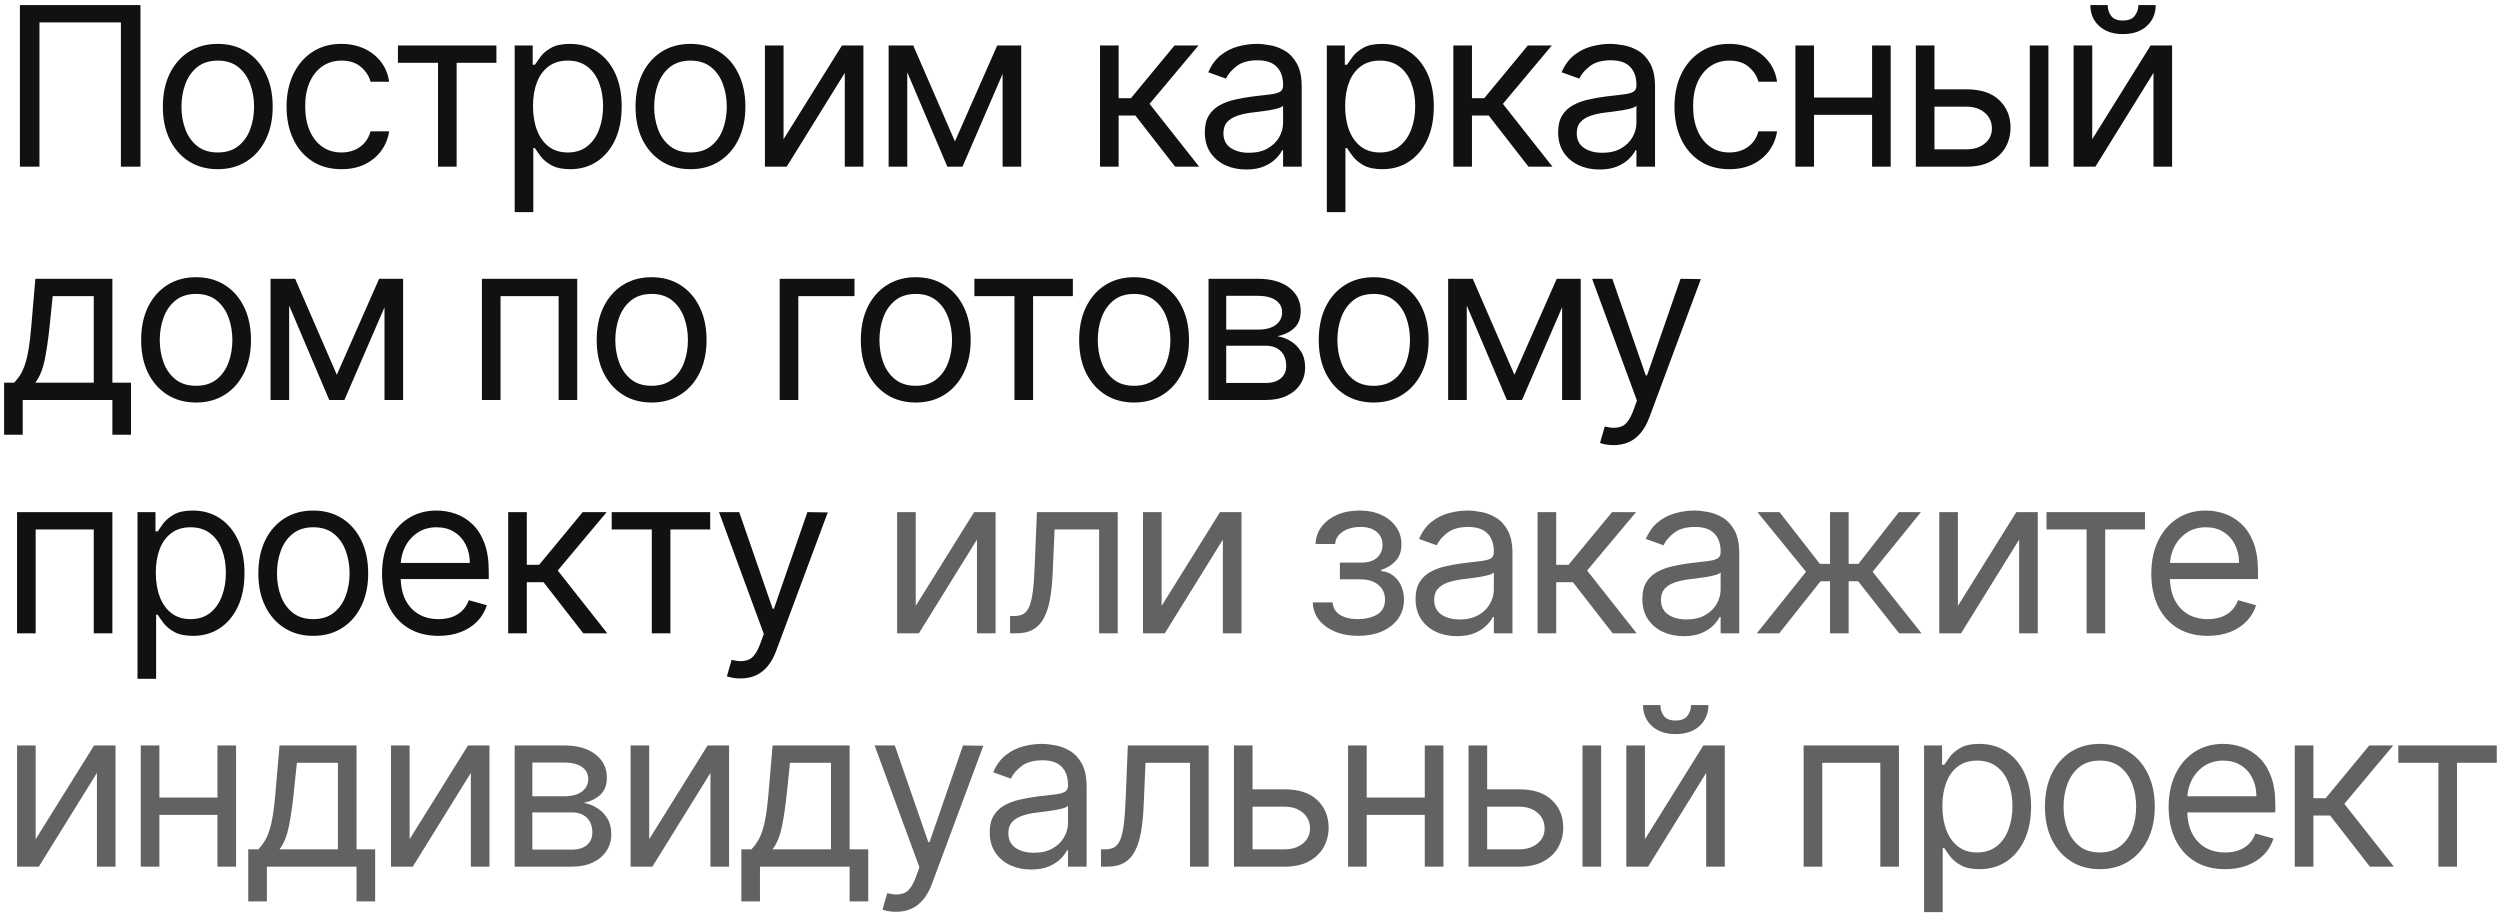
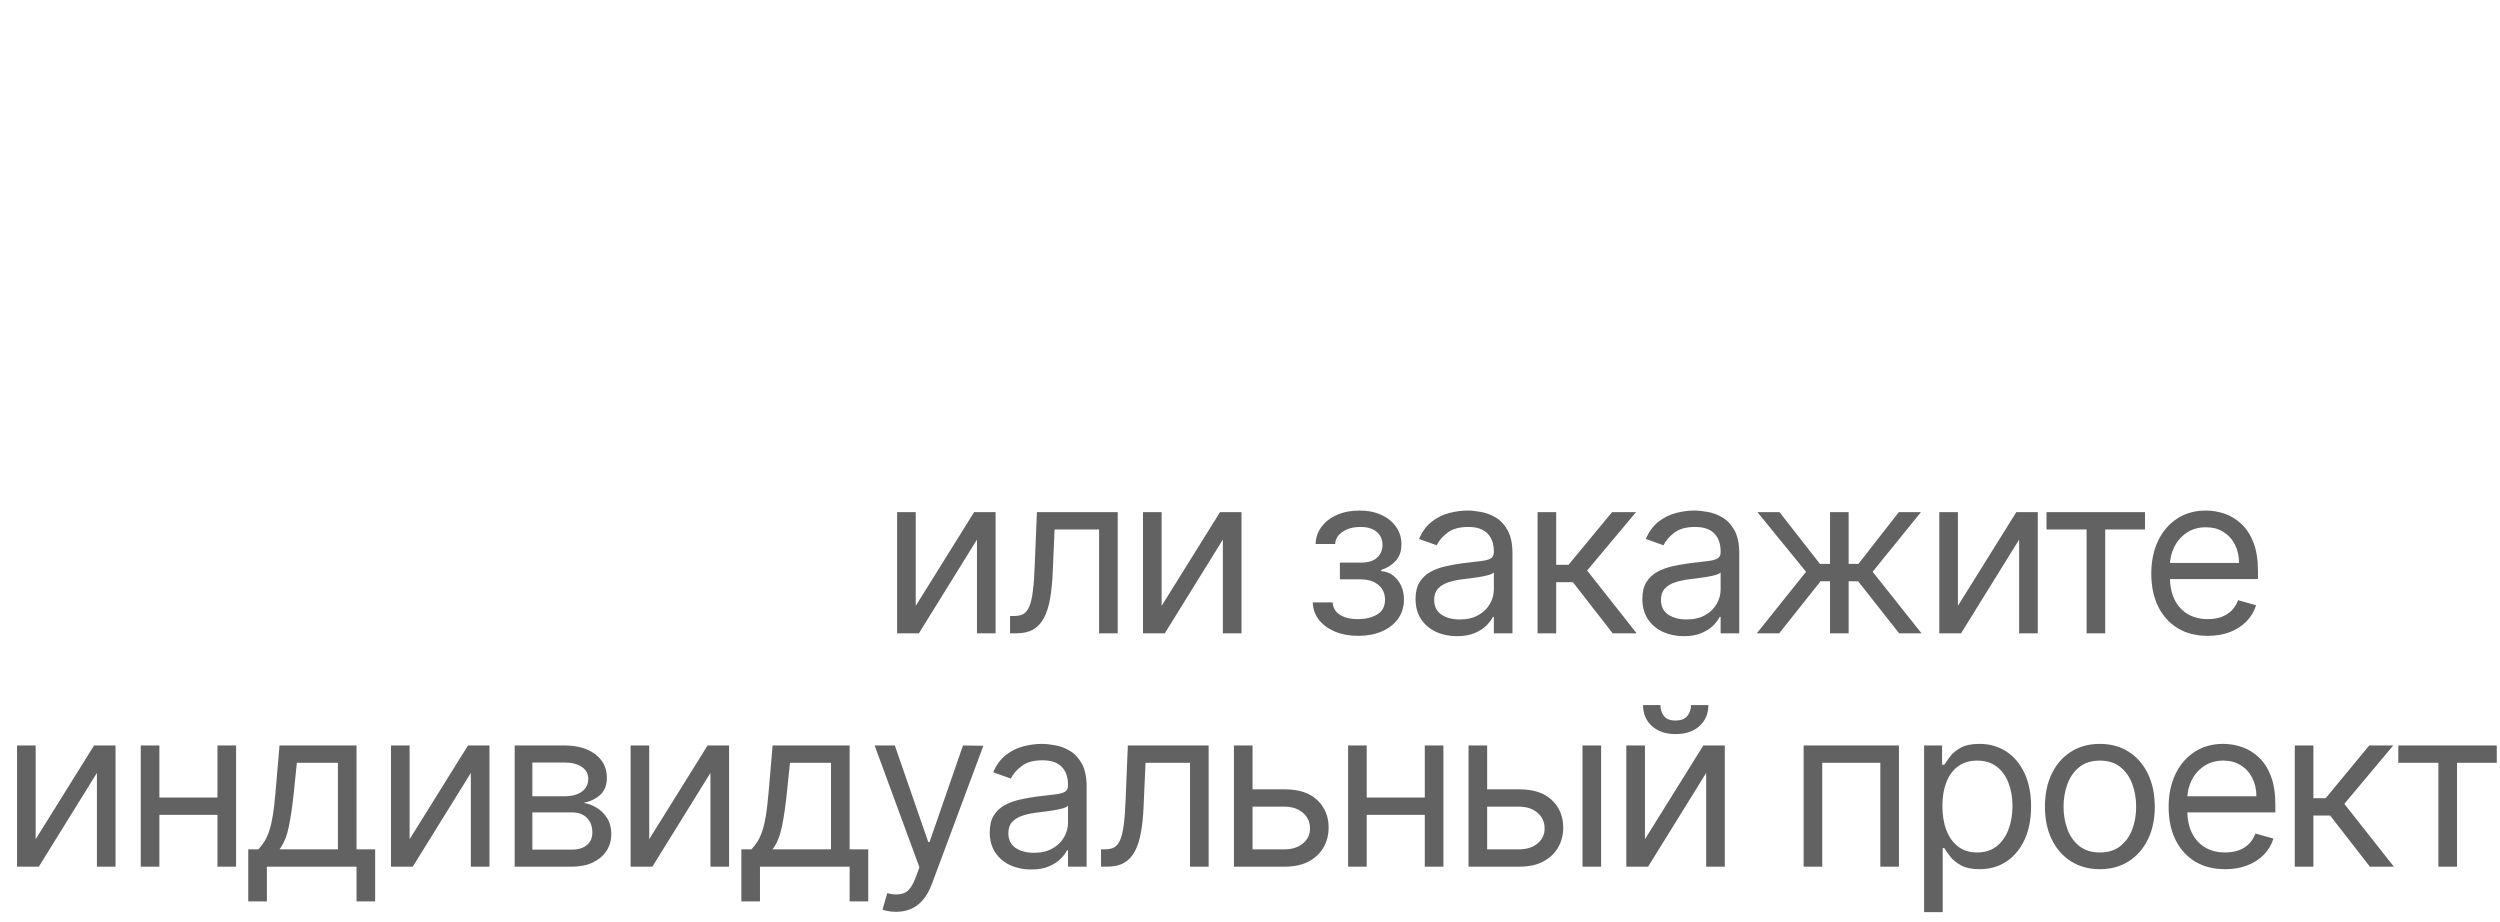
<svg xmlns="http://www.w3.org/2000/svg" width="225" height="83" viewBox="0 0 225 83" fill="none">
-   <path d="M12.642 0.455V15H10.881V2.017H3.551V15H1.79V0.455H12.642ZM19.599 15.227C18.615 15.227 17.75 14.993 17.007 14.524C16.268 14.055 15.691 13.4 15.274 12.557C14.862 11.714 14.656 10.729 14.656 9.602C14.656 8.466 14.862 7.474 15.274 6.626C15.691 5.779 16.268 5.121 17.007 4.652C17.75 4.183 18.615 3.949 19.599 3.949C20.584 3.949 21.446 4.183 22.185 4.652C22.928 5.121 23.506 5.779 23.918 6.626C24.334 7.474 24.543 8.466 24.543 9.602C24.543 10.729 24.334 11.714 23.918 12.557C23.506 13.4 22.928 14.055 22.185 14.524C21.446 14.993 20.584 15.227 19.599 15.227ZM19.599 13.722C20.348 13.722 20.963 13.53 21.446 13.146C21.929 12.763 22.287 12.258 22.518 11.633C22.75 11.008 22.866 10.331 22.866 9.602C22.866 8.873 22.75 8.194 22.518 7.564C22.287 6.934 21.929 6.425 21.446 6.037C20.963 5.649 20.348 5.455 19.599 5.455C18.851 5.455 18.236 5.649 17.753 6.037C17.27 6.425 16.913 6.934 16.68 7.564C16.448 8.194 16.332 8.873 16.332 9.602C16.332 10.331 16.448 11.008 16.68 11.633C16.913 12.258 17.27 12.763 17.753 13.146C18.236 13.53 18.851 13.722 19.599 13.722ZM30.733 15.227C29.71 15.227 28.83 14.986 28.091 14.503C27.352 14.02 26.784 13.355 26.387 12.507C25.989 11.66 25.79 10.691 25.79 9.602C25.79 8.494 25.994 7.517 26.401 6.669C26.813 5.817 27.386 5.152 28.119 4.673C28.858 4.19 29.72 3.949 30.705 3.949C31.472 3.949 32.163 4.091 32.779 4.375C33.394 4.659 33.898 5.057 34.291 5.568C34.684 6.08 34.928 6.676 35.023 7.358H33.347C33.219 6.861 32.935 6.42 32.495 6.037C32.059 5.649 31.472 5.455 30.733 5.455C30.08 5.455 29.507 5.625 29.014 5.966C28.527 6.302 28.145 6.778 27.871 7.393C27.601 8.004 27.466 8.722 27.466 9.545C27.466 10.388 27.599 11.122 27.864 11.747C28.134 12.372 28.512 12.857 29 13.203C29.493 13.549 30.07 13.722 30.733 13.722C31.169 13.722 31.564 13.646 31.919 13.494C32.274 13.343 32.575 13.125 32.821 12.841C33.067 12.557 33.243 12.216 33.347 11.818H35.023C34.928 12.462 34.694 13.042 34.32 13.558C33.95 14.07 33.46 14.477 32.85 14.78C32.243 15.078 31.538 15.227 30.733 15.227ZM35.814 5.653V4.091H44.677V5.653H41.098V15H39.422V5.653H35.814ZM46.322 19.091V4.091H47.942V5.824H48.141C48.264 5.634 48.434 5.393 48.652 5.099C48.874 4.801 49.192 4.536 49.604 4.304C50.02 4.067 50.584 3.949 51.294 3.949C52.212 3.949 53.022 4.178 53.723 4.638C54.424 5.097 54.971 5.748 55.364 6.591C55.757 7.434 55.953 8.428 55.953 9.574C55.953 10.729 55.757 11.731 55.364 12.578C54.971 13.421 54.426 14.074 53.73 14.538C53.034 14.998 52.231 15.227 51.322 15.227C50.622 15.227 50.06 15.111 49.639 14.879C49.218 14.643 48.893 14.375 48.666 14.077C48.439 13.774 48.264 13.523 48.141 13.324H47.998V19.091H46.322ZM47.97 9.545C47.97 10.369 48.091 11.096 48.332 11.726C48.574 12.351 48.926 12.841 49.391 13.196C49.855 13.546 50.423 13.722 51.095 13.722C51.796 13.722 52.381 13.537 52.849 13.168C53.323 12.794 53.678 12.292 53.915 11.662C54.156 11.027 54.277 10.322 54.277 9.545C54.277 8.778 54.158 8.087 53.922 7.472C53.69 6.851 53.337 6.361 52.864 6.001C52.395 5.637 51.805 5.455 51.095 5.455C50.413 5.455 49.84 5.627 49.376 5.973C48.912 6.314 48.562 6.792 48.325 7.408C48.089 8.018 47.97 8.731 47.97 9.545ZM62.142 15.227C61.157 15.227 60.293 14.993 59.549 14.524C58.811 14.055 58.233 13.4 57.816 12.557C57.404 11.714 57.199 10.729 57.199 9.602C57.199 8.466 57.404 7.474 57.816 6.626C58.233 5.779 58.811 5.121 59.549 4.652C60.293 4.183 61.157 3.949 62.142 3.949C63.127 3.949 63.988 4.183 64.727 4.652C65.47 5.121 66.048 5.779 66.46 6.626C66.876 7.474 67.085 8.466 67.085 9.602C67.085 10.729 66.876 11.714 66.46 12.557C66.048 13.4 65.47 14.055 64.727 14.524C63.988 14.993 63.127 15.227 62.142 15.227ZM62.142 13.722C62.89 13.722 63.505 13.53 63.988 13.146C64.471 12.763 64.829 12.258 65.061 11.633C65.293 11.008 65.409 10.331 65.409 9.602C65.409 8.873 65.293 8.194 65.061 7.564C64.829 6.934 64.471 6.425 63.988 6.037C63.505 5.649 62.89 5.455 62.142 5.455C61.394 5.455 60.778 5.649 60.295 6.037C59.812 6.425 59.455 6.934 59.223 7.564C58.991 8.194 58.875 8.873 58.875 9.602C58.875 10.331 58.991 11.008 59.223 11.633C59.455 12.258 59.812 12.763 60.295 13.146C60.778 13.53 61.394 13.722 62.142 13.722ZM70.52 12.528L75.775 4.091H77.707V15H76.031V6.562L70.804 15H68.844V4.091H70.52V12.528ZM85.943 12.727L89.75 4.091H91.341L86.625 15H85.261L80.63 4.091H82.193L85.943 12.727ZM81.653 4.091V15H79.977V4.091H81.653ZM90.233 15V4.091H91.909V15H90.233ZM99.002 15V4.091H100.678V8.835H101.786L105.707 4.091H107.866L103.462 9.347L107.923 15H105.763L102.184 10.398H100.678V15H99.002ZM112.154 15.256C111.463 15.256 110.836 15.126 110.272 14.865C109.709 14.6 109.261 14.219 108.93 13.722C108.599 13.22 108.433 12.614 108.433 11.903C108.433 11.278 108.556 10.772 108.802 10.383C109.048 9.991 109.377 9.683 109.789 9.46C110.201 9.238 110.656 9.072 111.153 8.963C111.655 8.849 112.159 8.759 112.666 8.693C113.329 8.608 113.866 8.544 114.278 8.501C114.695 8.454 114.998 8.376 115.187 8.267C115.381 8.158 115.478 7.969 115.478 7.699V7.642C115.478 6.941 115.287 6.397 114.903 6.009C114.524 5.62 113.949 5.426 113.177 5.426C112.377 5.426 111.75 5.601 111.295 5.952C110.841 6.302 110.521 6.676 110.336 7.074L108.745 6.506C109.029 5.843 109.408 5.327 109.882 4.957C110.36 4.583 110.881 4.323 111.444 4.176C112.012 4.025 112.571 3.949 113.12 3.949C113.471 3.949 113.873 3.991 114.328 4.077C114.787 4.157 115.23 4.325 115.656 4.581C116.087 4.837 116.444 5.223 116.728 5.739C117.012 6.255 117.154 6.946 117.154 7.812V15H115.478V13.523H115.393C115.279 13.759 115.09 14.013 114.825 14.283C114.56 14.553 114.207 14.782 113.767 14.972C113.326 15.161 112.789 15.256 112.154 15.256ZM112.41 13.75C113.073 13.75 113.632 13.62 114.086 13.359C114.546 13.099 114.891 12.763 115.123 12.351C115.36 11.939 115.478 11.506 115.478 11.051V9.517C115.407 9.602 115.251 9.68 115.01 9.751C114.773 9.818 114.498 9.877 114.186 9.929C113.878 9.976 113.577 10.019 113.284 10.057C112.995 10.09 112.761 10.118 112.581 10.142C112.145 10.199 111.738 10.291 111.359 10.419C110.985 10.542 110.682 10.729 110.45 10.98C110.223 11.226 110.109 11.562 110.109 11.989C110.109 12.571 110.324 13.011 110.755 13.31C111.191 13.603 111.743 13.75 112.41 13.75ZM119.414 19.091V4.091H121.033V5.824H121.232C121.355 5.634 121.526 5.393 121.743 5.099C121.966 4.801 122.283 4.536 122.695 4.304C123.112 4.067 123.675 3.949 124.385 3.949C125.304 3.949 126.114 4.178 126.814 4.638C127.515 5.097 128.062 5.748 128.455 6.591C128.848 7.434 129.044 8.428 129.044 9.574C129.044 10.729 128.848 11.731 128.455 12.578C128.062 13.421 127.517 14.074 126.821 14.538C126.125 14.998 125.323 15.227 124.414 15.227C123.713 15.227 123.152 15.111 122.731 14.879C122.309 14.643 121.985 14.375 121.758 14.077C121.53 13.774 121.355 13.523 121.232 13.324H121.09V19.091H119.414ZM121.062 9.545C121.062 10.369 121.182 11.096 121.424 11.726C121.665 12.351 122.018 12.841 122.482 13.196C122.946 13.546 123.514 13.722 124.187 13.722C124.887 13.722 125.472 13.537 125.941 13.168C126.414 12.794 126.769 12.292 127.006 11.662C127.248 11.027 127.368 10.322 127.368 9.545C127.368 8.778 127.25 8.087 127.013 7.472C126.781 6.851 126.428 6.361 125.955 6.001C125.486 5.637 124.897 5.455 124.187 5.455C123.505 5.455 122.932 5.627 122.468 5.973C122.004 6.314 121.653 6.792 121.417 7.408C121.18 8.018 121.062 8.731 121.062 9.545ZM130.801 15V4.091H132.477V8.835H133.585L137.506 4.091H139.665L135.261 9.347L139.722 15H137.563L133.983 10.398H132.477V15H130.801ZM143.954 15.256C143.262 15.256 142.635 15.126 142.072 14.865C141.508 14.6 141.061 14.219 140.729 13.722C140.398 13.22 140.232 12.614 140.232 11.903C140.232 11.278 140.355 10.772 140.601 10.383C140.848 9.991 141.177 9.683 141.589 9.46C142.001 9.238 142.455 9.072 142.952 8.963C143.454 8.849 143.958 8.759 144.465 8.693C145.128 8.608 145.665 8.544 146.077 8.501C146.494 8.454 146.797 8.376 146.986 8.267C147.18 8.158 147.278 7.969 147.278 7.699V7.642C147.278 6.941 147.086 6.397 146.702 6.009C146.323 5.62 145.748 5.426 144.976 5.426C144.176 5.426 143.549 5.601 143.094 5.952C142.64 6.302 142.32 6.676 142.136 7.074L140.545 6.506C140.829 5.843 141.207 5.327 141.681 4.957C142.159 4.583 142.68 4.323 143.243 4.176C143.812 4.025 144.37 3.949 144.92 3.949C145.27 3.949 145.672 3.991 146.127 4.077C146.586 4.157 147.029 4.325 147.455 4.581C147.886 4.837 148.243 5.223 148.528 5.739C148.812 6.255 148.954 6.946 148.954 7.812V15H147.278V13.523H147.192C147.079 13.759 146.889 14.013 146.624 14.283C146.359 14.553 146.006 14.782 145.566 14.972C145.126 15.161 144.588 15.256 143.954 15.256ZM144.209 13.75C144.872 13.75 145.431 13.62 145.886 13.359C146.345 13.099 146.69 12.763 146.922 12.351C147.159 11.939 147.278 11.506 147.278 11.051V9.517C147.207 9.602 147.05 9.68 146.809 9.751C146.572 9.818 146.297 9.877 145.985 9.929C145.677 9.976 145.377 10.019 145.083 10.057C144.794 10.09 144.56 10.118 144.38 10.142C143.944 10.199 143.537 10.291 143.158 10.419C142.784 10.542 142.481 10.729 142.249 10.98C142.022 11.226 141.908 11.562 141.908 11.989C141.908 12.571 142.124 13.011 142.555 13.31C142.99 13.603 143.542 13.75 144.209 13.75ZM155.645 15.227C154.622 15.227 153.741 14.986 153.003 14.503C152.264 14.02 151.696 13.355 151.298 12.507C150.901 11.66 150.702 10.691 150.702 9.602C150.702 8.494 150.905 7.517 151.312 6.669C151.724 5.817 152.297 5.152 153.031 4.673C153.77 4.19 154.632 3.949 155.616 3.949C156.383 3.949 157.075 4.091 157.69 4.375C158.306 4.659 158.81 5.057 159.203 5.568C159.596 6.08 159.84 6.676 159.935 7.358H158.258C158.131 6.861 157.847 6.42 157.406 6.037C156.971 5.649 156.383 5.455 155.645 5.455C154.991 5.455 154.418 5.625 153.926 5.966C153.438 6.302 153.057 6.778 152.783 7.393C152.513 8.004 152.378 8.722 152.378 9.545C152.378 10.388 152.51 11.122 152.776 11.747C153.045 12.372 153.424 12.857 153.912 13.203C154.404 13.549 154.982 13.722 155.645 13.722C156.08 13.722 156.476 13.646 156.831 13.494C157.186 13.343 157.487 13.125 157.733 12.841C157.979 12.557 158.154 12.216 158.258 11.818H159.935C159.84 12.462 159.606 13.042 159.231 13.558C158.862 14.07 158.372 14.477 157.761 14.78C157.155 15.078 156.45 15.227 155.645 15.227ZM168.886 8.778V10.341H162.863V8.778H168.886ZM163.261 4.091V15H161.585V4.091H163.261ZM170.164 4.091V15H168.488V4.091H170.164ZM173.874 8.04H176.999C178.278 8.04 179.256 8.364 179.933 9.013C180.61 9.661 180.948 10.483 180.948 11.477C180.948 12.131 180.797 12.725 180.494 13.26C180.191 13.79 179.746 14.214 179.158 14.531C178.571 14.844 177.852 15 176.999 15H172.425V4.091H174.102V13.438H176.999C177.662 13.438 178.207 13.262 178.633 12.912C179.059 12.562 179.272 12.112 179.272 11.562C179.272 10.985 179.059 10.514 178.633 10.149C178.207 9.785 177.662 9.602 176.999 9.602H173.874V8.04ZM182.681 15V4.091H184.357V15H182.681ZM188.302 12.528L193.557 4.091H195.489V15H193.813V6.562L188.586 15H186.625V4.091H188.302V12.528ZM192.449 0.455H194.012C194.012 1.222 193.747 1.849 193.216 2.337C192.686 2.824 191.966 3.068 191.057 3.068C190.162 3.068 189.45 2.824 188.92 2.337C188.394 1.849 188.131 1.222 188.131 0.455H189.694C189.694 0.824 189.795 1.148 189.999 1.428C190.207 1.707 190.56 1.847 191.057 1.847C191.554 1.847 191.91 1.707 192.123 1.428C192.34 1.148 192.449 0.824 192.449 0.455ZM0.369 39.125V34.438H1.278C1.501 34.206 1.693 33.955 1.854 33.685C2.015 33.415 2.154 33.095 2.273 32.726C2.396 32.352 2.5 31.897 2.585 31.362C2.67 30.822 2.746 30.171 2.812 29.409L3.182 25.091H10.114V34.438H11.79V39.125H10.114V36H2.045V39.125H0.369ZM3.182 34.438H8.438V26.653H4.744L4.46 29.409C4.342 30.55 4.195 31.547 4.02 32.399C3.845 33.251 3.565 33.931 3.182 34.438ZM17.646 36.227C16.662 36.227 15.797 35.993 15.054 35.524C14.315 35.055 13.738 34.4 13.321 33.557C12.909 32.714 12.703 31.729 12.703 30.602C12.703 29.466 12.909 28.474 13.321 27.626C13.738 26.779 14.315 26.121 15.054 25.652C15.797 25.183 16.662 24.949 17.646 24.949C18.631 24.949 19.493 25.183 20.232 25.652C20.975 26.121 21.553 26.779 21.965 27.626C22.381 28.474 22.59 29.466 22.59 30.602C22.59 31.729 22.381 32.714 21.965 33.557C21.553 34.4 20.975 35.055 20.232 35.524C19.493 35.993 18.631 36.227 17.646 36.227ZM17.646 34.722C18.395 34.722 19.01 34.53 19.493 34.146C19.976 33.763 20.333 33.258 20.565 32.633C20.797 32.008 20.913 31.331 20.913 30.602C20.913 29.873 20.797 29.194 20.565 28.564C20.333 27.934 19.976 27.425 19.493 27.037C19.01 26.649 18.395 26.454 17.646 26.454C16.898 26.454 16.283 26.649 15.8 27.037C15.317 27.425 14.959 27.934 14.727 28.564C14.495 29.194 14.379 29.873 14.379 30.602C14.379 31.331 14.495 32.008 14.727 32.633C14.959 33.258 15.317 33.763 15.8 34.146C16.283 34.53 16.898 34.722 17.646 34.722ZM30.314 33.727L34.121 25.091H35.712L30.996 36H29.632L25.002 25.091H26.564L30.314 33.727ZM26.024 25.091V36H24.348V25.091H26.024ZM34.604 36V25.091H36.28V36H34.604ZM43.373 36V25.091H51.953V36H50.277V26.653H45.049V36H43.373ZM58.646 36.227C57.661 36.227 56.797 35.993 56.053 35.524C55.315 35.055 54.737 34.4 54.32 33.557C53.908 32.714 53.702 31.729 53.702 30.602C53.702 29.466 53.908 28.474 54.32 27.626C54.737 26.779 55.315 26.121 56.053 25.652C56.797 25.183 57.661 24.949 58.646 24.949C59.63 24.949 60.492 25.183 61.231 25.652C61.974 26.121 62.552 26.779 62.964 27.626C63.38 28.474 63.589 29.466 63.589 30.602C63.589 31.729 63.38 32.714 62.964 33.557C62.552 34.4 61.974 35.055 61.231 35.524C60.492 35.993 59.63 36.227 58.646 36.227ZM58.646 34.722C59.394 34.722 60.009 34.53 60.492 34.146C60.975 33.763 61.333 33.258 61.565 32.633C61.797 32.008 61.913 31.331 61.913 30.602C61.913 29.873 61.797 29.194 61.565 28.564C61.333 27.934 60.975 27.425 60.492 27.037C60.009 26.649 59.394 26.454 58.646 26.454C57.898 26.454 57.282 26.649 56.799 27.037C56.316 27.425 55.959 27.934 55.727 28.564C55.495 29.194 55.379 29.873 55.379 30.602C55.379 31.331 55.495 32.008 55.727 32.633C55.959 33.258 56.316 33.763 56.799 34.146C57.282 34.53 57.898 34.722 58.646 34.722ZM76.905 25.091V26.653H71.849V36H70.172V25.091H76.905ZM82.418 36.227C81.433 36.227 80.569 35.993 79.825 35.524C79.087 35.055 78.509 34.4 78.092 33.557C77.68 32.714 77.474 31.729 77.474 30.602C77.474 29.466 77.68 28.474 78.092 27.626C78.509 26.779 79.087 26.121 79.825 25.652C80.569 25.183 81.433 24.949 82.418 24.949C83.402 24.949 84.264 25.183 85.003 25.652C85.746 26.121 86.324 26.779 86.736 27.626C87.152 28.474 87.361 29.466 87.361 30.602C87.361 31.729 87.152 32.714 86.736 33.557C86.324 34.4 85.746 35.055 85.003 35.524C84.264 35.993 83.402 36.227 82.418 36.227ZM82.418 34.722C83.166 34.722 83.781 34.53 84.264 34.146C84.747 33.763 85.105 33.258 85.337 32.633C85.569 32.008 85.684 31.331 85.684 30.602C85.684 29.873 85.569 29.194 85.337 28.564C85.105 27.934 84.747 27.425 84.264 27.037C83.781 26.649 83.166 26.454 82.418 26.454C81.669 26.454 81.054 26.649 80.571 27.037C80.088 27.425 79.73 27.934 79.498 28.564C79.266 29.194 79.15 29.873 79.15 30.602C79.15 31.331 79.266 32.008 79.498 32.633C79.73 33.258 80.088 33.763 80.571 34.146C81.054 34.53 81.669 34.722 82.418 34.722ZM87.694 26.653V25.091H96.557V26.653H92.978V36H91.301V26.653H87.694ZM102.067 36.227C101.083 36.227 100.219 35.993 99.475 35.524C98.737 35.055 98.159 34.4 97.742 33.557C97.33 32.714 97.124 31.729 97.124 30.602C97.124 29.466 97.33 28.474 97.742 27.626C98.159 26.779 98.737 26.121 99.475 25.652C100.219 25.183 101.083 24.949 102.067 24.949C103.052 24.949 103.914 25.183 104.653 25.652C105.396 26.121 105.974 26.779 106.386 27.626C106.802 28.474 107.011 29.466 107.011 30.602C107.011 31.729 106.802 32.714 106.386 33.557C105.974 34.4 105.396 35.055 104.653 35.524C103.914 35.993 103.052 36.227 102.067 36.227ZM102.067 34.722C102.816 34.722 103.431 34.53 103.914 34.146C104.397 33.763 104.754 33.258 104.987 32.633C105.219 32.008 105.335 31.331 105.335 30.602C105.335 29.873 105.219 29.194 104.987 28.564C104.754 27.934 104.397 27.425 103.914 27.037C103.431 26.649 102.816 26.454 102.067 26.454C101.319 26.454 100.704 26.649 100.221 27.037C99.738 27.425 99.38 27.934 99.148 28.564C98.916 29.194 98.8 29.873 98.8 30.602C98.8 31.331 98.916 32.008 99.148 32.633C99.38 33.258 99.738 33.763 100.221 34.146C100.704 34.53 101.319 34.722 102.067 34.722ZM108.769 36V25.091H113.229C114.404 25.091 115.336 25.356 116.028 25.886C116.719 26.417 117.065 27.117 117.065 27.989C117.065 28.651 116.868 29.165 116.475 29.53C116.082 29.89 115.578 30.134 114.962 30.261C115.365 30.318 115.756 30.46 116.134 30.688C116.518 30.915 116.835 31.227 117.086 31.625C117.337 32.018 117.462 32.501 117.462 33.074C117.462 33.633 117.32 34.132 117.036 34.572C116.752 35.013 116.345 35.361 115.815 35.617C115.284 35.872 114.65 36 113.911 36H108.769ZM110.36 34.466H113.911C114.489 34.466 114.941 34.329 115.268 34.054C115.595 33.779 115.758 33.405 115.758 32.932C115.758 32.368 115.595 31.926 115.268 31.604C114.941 31.277 114.489 31.114 113.911 31.114H110.36V34.466ZM110.36 29.665H113.229C113.679 29.665 114.065 29.603 114.387 29.48C114.709 29.352 114.955 29.172 115.126 28.94C115.301 28.704 115.389 28.424 115.389 28.102C115.389 27.643 115.197 27.283 114.813 27.023C114.43 26.758 113.902 26.625 113.229 26.625H110.36V29.665ZM123.632 36.227C122.647 36.227 121.783 35.993 121.039 35.524C120.301 35.055 119.723 34.4 119.306 33.557C118.894 32.714 118.688 31.729 118.688 30.602C118.688 29.466 118.894 28.474 119.306 27.626C119.723 26.779 120.301 26.121 121.039 25.652C121.783 25.183 122.647 24.949 123.632 24.949C124.616 24.949 125.478 25.183 126.217 25.652C126.96 26.121 127.538 26.779 127.95 27.626C128.366 28.474 128.575 29.466 128.575 30.602C128.575 31.729 128.366 32.714 127.95 33.557C127.538 34.4 126.96 35.055 126.217 35.524C125.478 35.993 124.616 36.227 123.632 36.227ZM123.632 34.722C124.38 34.722 124.995 34.53 125.478 34.146C125.961 33.763 126.319 33.258 126.551 32.633C126.783 32.008 126.899 31.331 126.899 30.602C126.899 29.873 126.783 29.194 126.551 28.564C126.319 27.934 125.961 27.425 125.478 27.037C124.995 26.649 124.38 26.454 123.632 26.454C122.883 26.454 122.268 26.649 121.785 27.037C121.302 27.425 120.945 27.934 120.713 28.564C120.48 29.194 120.364 29.873 120.364 30.602C120.364 31.331 120.48 32.008 120.713 32.633C120.945 33.258 121.302 33.763 121.785 34.146C122.268 34.53 122.883 34.722 123.632 34.722ZM136.299 33.727L140.106 25.091H141.697L136.981 36H135.617L130.987 25.091H132.549L136.299 33.727ZM132.009 25.091V36H130.333V25.091H132.009ZM140.589 36V25.091H142.265V36H140.589ZM145.222 40.062C144.938 40.062 144.685 40.039 144.462 39.992C144.24 39.949 144.086 39.906 144.001 39.864L144.427 38.386C145.038 38.543 145.547 38.538 145.954 38.372C146.361 38.211 146.714 37.724 147.012 36.909L147.325 36.057L143.29 25.091H145.109L148.12 33.784H148.234L151.245 25.091L153.077 25.119L148.432 37.591C148.224 38.145 147.966 38.604 147.658 38.969C147.351 39.338 146.993 39.613 146.586 39.793C146.183 39.972 145.729 40.062 145.222 40.062ZM1.534 57V46.091H10.114V57H8.438V47.653H3.21V57H1.534ZM12.375 61.091V46.091H13.994V47.824H14.193C14.316 47.635 14.486 47.393 14.704 47.099C14.927 46.801 15.244 46.536 15.656 46.304C16.073 46.067 16.636 45.949 17.346 45.949C18.265 45.949 19.075 46.178 19.775 46.638C20.476 47.097 21.023 47.748 21.416 48.591C21.809 49.434 22.005 50.428 22.005 51.574C22.005 52.729 21.809 53.731 21.416 54.578C21.023 55.421 20.478 56.074 19.782 56.538C19.086 56.998 18.284 57.227 17.375 57.227C16.674 57.227 16.113 57.111 15.691 56.879C15.27 56.642 14.946 56.375 14.719 56.077C14.491 55.774 14.316 55.523 14.193 55.324H14.051V61.091H12.375ZM14.022 51.545C14.022 52.369 14.143 53.096 14.385 53.726C14.626 54.351 14.979 54.841 15.443 55.196C15.907 55.546 16.475 55.722 17.147 55.722C17.848 55.722 18.433 55.537 18.902 55.168C19.375 54.794 19.73 54.292 19.967 53.662C20.209 53.028 20.329 52.322 20.329 51.545C20.329 50.778 20.211 50.087 19.974 49.472C19.742 48.851 19.389 48.361 18.916 48.001C18.447 47.637 17.858 47.455 17.147 47.455C16.466 47.455 15.893 47.627 15.429 47.973C14.965 48.314 14.614 48.792 14.378 49.408C14.141 50.019 14.022 50.731 14.022 51.545ZM28.194 57.227C27.209 57.227 26.345 56.993 25.602 56.524C24.863 56.055 24.285 55.4 23.869 54.557C23.457 53.714 23.251 52.729 23.251 51.602C23.251 50.466 23.457 49.474 23.869 48.626C24.285 47.779 24.863 47.121 25.602 46.652C26.345 46.183 27.209 45.949 28.194 45.949C29.179 45.949 30.041 46.183 30.779 46.652C31.523 47.121 32.1 47.779 32.512 48.626C32.929 49.474 33.137 50.466 33.137 51.602C33.137 52.729 32.929 53.714 32.512 54.557C32.1 55.4 31.523 56.055 30.779 56.524C30.041 56.993 29.179 57.227 28.194 57.227ZM28.194 55.722C28.942 55.722 29.558 55.53 30.041 55.146C30.524 54.763 30.881 54.258 31.113 53.633C31.345 53.008 31.461 52.331 31.461 51.602C31.461 50.873 31.345 50.194 31.113 49.564C30.881 48.934 30.524 48.425 30.041 48.037C29.558 47.649 28.942 47.455 28.194 47.455C27.446 47.455 26.83 47.649 26.347 48.037C25.864 48.425 25.507 48.934 25.275 49.564C25.043 50.194 24.927 50.873 24.927 51.602C24.927 52.331 25.043 53.008 25.275 53.633C25.507 54.258 25.864 54.763 26.347 55.146C26.83 55.53 27.446 55.722 28.194 55.722ZM39.47 57.227C38.419 57.227 37.512 56.995 36.749 56.531C35.992 56.062 35.407 55.409 34.995 54.571C34.588 53.728 34.384 52.748 34.384 51.631C34.384 50.513 34.588 49.528 34.995 48.676C35.407 47.819 35.98 47.151 36.714 46.673C37.453 46.19 38.314 45.949 39.299 45.949C39.867 45.949 40.428 46.044 40.983 46.233C41.536 46.422 42.041 46.73 42.495 47.156C42.95 47.578 43.312 48.136 43.582 48.832C43.852 49.528 43.987 50.385 43.987 51.403V52.114H35.578V50.665H42.282C42.282 50.049 42.159 49.5 41.913 49.017C41.671 48.534 41.326 48.153 40.876 47.874C40.431 47.594 39.905 47.455 39.299 47.455C38.632 47.455 38.054 47.62 37.566 47.952C37.083 48.278 36.712 48.705 36.451 49.23C36.191 49.756 36.061 50.319 36.061 50.92V51.886C36.061 52.71 36.203 53.409 36.487 53.981C36.776 54.55 37.176 54.983 37.687 55.281C38.198 55.575 38.793 55.722 39.47 55.722C39.91 55.722 40.308 55.66 40.663 55.537C41.023 55.409 41.333 55.22 41.593 54.969C41.854 54.713 42.055 54.396 42.197 54.017L43.816 54.472C43.646 55.021 43.359 55.504 42.957 55.92C42.554 56.332 42.057 56.654 41.465 56.886C40.874 57.114 40.208 57.227 39.47 57.227ZM45.736 57V46.091H47.413V50.835H48.52L52.441 46.091H54.6L50.197 51.347L54.657 57H52.498L48.918 52.398H47.413V57H45.736ZM55.054 47.653V46.091H63.917V47.653H60.338V57H58.662V47.653H55.054ZM66.642 61.062C66.358 61.062 66.104 61.039 65.882 60.992C65.659 60.949 65.505 60.906 65.42 60.864L65.846 59.386C66.457 59.543 66.966 59.538 67.373 59.372C67.781 59.211 68.133 58.724 68.431 57.909L68.744 57.057L64.71 46.091H66.528L69.54 54.784H69.653L72.665 46.091L74.497 46.119L69.852 58.591C69.644 59.145 69.386 59.604 69.078 59.969C68.77 60.338 68.413 60.613 68.005 60.793C67.603 60.972 67.148 61.062 66.642 61.062Z" fill="#111111" />
  <path d="M82.416 54.528L87.671 46.091H89.603V57H87.927V48.562L82.7 57H80.74V46.091H82.416V54.528ZM90.907 57V55.438H91.305C91.632 55.438 91.904 55.374 92.122 55.246C92.34 55.113 92.515 54.883 92.647 54.557C92.785 54.225 92.889 53.766 92.96 53.179C93.036 52.587 93.09 51.834 93.123 50.92L93.322 46.091H100.595V57H98.919V47.653H94.913L94.743 51.545C94.705 52.44 94.624 53.229 94.501 53.91C94.383 54.588 94.2 55.156 93.954 55.615C93.713 56.074 93.391 56.42 92.988 56.652C92.586 56.884 92.082 57 91.475 57H90.907ZM104.546 54.528L109.802 46.091H111.734V57H110.058V48.562L104.83 57H102.87V46.091H104.546V54.528ZM118.147 54.216H119.937C119.974 54.708 120.197 55.082 120.604 55.338C121.016 55.594 121.551 55.722 122.209 55.722C122.882 55.722 123.457 55.584 123.935 55.31C124.413 55.03 124.652 54.581 124.652 53.96C124.652 53.596 124.563 53.278 124.383 53.008C124.203 52.734 123.949 52.521 123.623 52.369C123.296 52.218 122.91 52.142 122.465 52.142H120.59V50.636H122.465C123.133 50.636 123.625 50.485 123.942 50.182C124.264 49.879 124.425 49.5 124.425 49.045C124.425 48.558 124.252 48.167 123.907 47.874C123.561 47.575 123.071 47.426 122.437 47.426C121.797 47.426 121.265 47.571 120.839 47.859C120.412 48.144 120.188 48.51 120.164 48.96H118.402C118.421 48.373 118.601 47.855 118.942 47.405C119.283 46.95 119.747 46.595 120.334 46.34C120.921 46.079 121.594 45.949 122.351 45.949C123.118 45.949 123.784 46.084 124.347 46.354C124.915 46.619 125.353 46.981 125.661 47.44C125.974 47.895 126.13 48.411 126.13 48.989C126.13 49.604 125.957 50.101 125.611 50.48C125.266 50.859 124.832 51.129 124.312 51.29V51.403C124.724 51.432 125.081 51.564 125.384 51.801C125.692 52.033 125.931 52.339 126.101 52.717C126.272 53.091 126.357 53.506 126.357 53.96C126.357 54.623 126.179 55.201 125.824 55.693C125.469 56.181 124.982 56.56 124.361 56.83C123.741 57.095 123.033 57.227 122.238 57.227C121.466 57.227 120.775 57.102 120.164 56.851C119.553 56.595 119.068 56.242 118.708 55.793C118.353 55.338 118.166 54.812 118.147 54.216ZM131.122 57.256C130.43 57.256 129.803 57.126 129.24 56.865C128.676 56.6 128.229 56.219 127.897 55.722C127.566 55.22 127.4 54.614 127.4 53.903C127.4 53.278 127.523 52.772 127.769 52.383C128.016 51.99 128.345 51.683 128.757 51.46C129.169 51.238 129.623 51.072 130.12 50.963C130.622 50.849 131.126 50.76 131.633 50.693C132.296 50.608 132.833 50.544 133.245 50.501C133.662 50.454 133.965 50.376 134.154 50.267C134.348 50.158 134.446 49.969 134.446 49.699V49.642C134.446 48.941 134.254 48.397 133.87 48.008C133.491 47.62 132.916 47.426 132.144 47.426C131.344 47.426 130.717 47.601 130.262 47.952C129.808 48.302 129.488 48.676 129.303 49.074L127.713 48.506C127.997 47.843 128.375 47.327 128.849 46.957C129.327 46.583 129.848 46.323 130.411 46.176C130.98 46.025 131.538 45.949 132.088 45.949C132.438 45.949 132.84 45.992 133.295 46.077C133.754 46.157 134.197 46.325 134.623 46.581C135.054 46.837 135.411 47.222 135.696 47.739C135.98 48.255 136.122 48.946 136.122 49.812V57H134.446V55.523H134.36C134.247 55.76 134.057 56.013 133.792 56.283C133.527 56.553 133.174 56.782 132.734 56.972C132.294 57.161 131.756 57.256 131.122 57.256ZM131.377 55.75C132.04 55.75 132.599 55.62 133.053 55.359C133.513 55.099 133.858 54.763 134.09 54.351C134.327 53.939 134.446 53.506 134.446 53.051V51.517C134.375 51.602 134.218 51.68 133.977 51.751C133.74 51.818 133.465 51.877 133.153 51.929C132.845 51.976 132.544 52.019 132.251 52.057C131.962 52.09 131.728 52.118 131.548 52.142C131.112 52.199 130.705 52.291 130.326 52.419C129.952 52.542 129.649 52.729 129.417 52.98C129.19 53.226 129.076 53.562 129.076 53.989C129.076 54.571 129.292 55.011 129.723 55.31C130.158 55.603 130.71 55.75 131.377 55.75ZM138.381 57V46.091H140.057V50.835H141.165L145.086 46.091H147.245L142.841 51.347L147.301 57H145.142L141.563 52.398H140.057V57H138.381ZM151.533 57.256C150.842 57.256 150.215 57.126 149.651 56.865C149.088 56.6 148.64 56.219 148.309 55.722C147.978 55.22 147.812 54.614 147.812 53.903C147.812 53.278 147.935 52.772 148.181 52.383C148.427 51.99 148.756 51.683 149.168 51.46C149.58 51.238 150.035 51.072 150.532 50.963C151.034 50.849 151.538 50.76 152.045 50.693C152.708 50.608 153.245 50.544 153.657 50.501C154.074 50.454 154.377 50.376 154.566 50.267C154.76 50.158 154.857 49.969 154.857 49.699V49.642C154.857 48.941 154.665 48.397 154.282 48.008C153.903 47.62 153.328 47.426 152.556 47.426C151.756 47.426 151.129 47.601 150.674 47.952C150.219 48.302 149.9 48.676 149.715 49.074L148.124 48.506C148.408 47.843 148.787 47.327 149.261 46.957C149.739 46.583 150.26 46.323 150.823 46.176C151.391 46.025 151.95 45.949 152.499 45.949C152.85 45.949 153.252 45.992 153.707 46.077C154.166 46.157 154.609 46.325 155.035 46.581C155.466 46.837 155.823 47.222 156.107 47.739C156.391 48.255 156.533 48.946 156.533 49.812V57H154.857V55.523H154.772C154.658 55.76 154.469 56.013 154.204 56.283C153.939 56.553 153.586 56.782 153.146 56.972C152.705 57.161 152.168 57.256 151.533 57.256ZM151.789 55.75C152.452 55.75 153.011 55.62 153.465 55.359C153.924 55.099 154.27 54.763 154.502 54.351C154.739 53.939 154.857 53.506 154.857 53.051V51.517C154.786 51.602 154.63 51.68 154.388 51.751C154.152 51.818 153.877 51.877 153.565 51.929C153.257 51.976 152.956 52.019 152.663 52.057C152.374 52.09 152.139 52.118 151.96 52.142C151.524 52.199 151.117 52.291 150.738 52.419C150.364 52.542 150.061 52.729 149.829 52.98C149.602 53.226 149.488 53.562 149.488 53.989C149.488 54.571 149.703 55.011 150.134 55.31C150.57 55.603 151.121 55.75 151.789 55.75ZM158.111 57L162.543 51.46L158.168 46.091H160.156L163.793 50.75H164.702V46.091H166.378V50.75H167.259L170.895 46.091H172.884L168.537 51.46L172.94 57H170.923L167.23 52.312H166.378V57H164.702V52.312H163.85L160.128 57H158.111ZM176.212 54.528L181.467 46.091H183.399V57H181.723V48.562L176.496 57H174.536V46.091H176.212V54.528ZM184.185 47.653V46.091H193.049V47.653H189.469V57H187.793V47.653H184.185ZM198.701 57.227C197.65 57.227 196.743 56.995 195.981 56.531C195.223 56.062 194.638 55.409 194.226 54.571C193.819 53.728 193.616 52.748 193.616 51.631C193.616 50.513 193.819 49.528 194.226 48.676C194.638 47.819 195.211 47.151 195.945 46.673C196.684 46.19 197.546 45.949 198.53 45.949C199.099 45.949 199.66 46.044 200.214 46.233C200.768 46.422 201.272 46.73 201.726 47.156C202.181 47.578 202.543 48.136 202.813 48.832C203.083 49.528 203.218 50.385 203.218 51.403V52.114H194.809V50.665H201.513C201.513 50.049 201.39 49.5 201.144 49.017C200.903 48.534 200.557 48.153 200.107 47.874C199.662 47.594 199.137 47.455 198.53 47.455C197.863 47.455 197.285 47.62 196.798 47.952C196.315 48.278 195.943 48.705 195.682 49.23C195.422 49.756 195.292 50.319 195.292 50.92V51.886C195.292 52.71 195.434 53.409 195.718 53.981C196.007 54.55 196.407 54.983 196.918 55.281C197.43 55.575 198.024 55.722 198.701 55.722C199.141 55.722 199.539 55.66 199.894 55.537C200.254 55.409 200.564 55.22 200.825 54.969C201.085 54.713 201.286 54.396 201.428 54.017L203.048 54.472C202.877 55.021 202.591 55.504 202.188 55.92C201.786 56.332 201.289 56.654 200.697 56.886C200.105 57.114 199.44 57.227 198.701 57.227ZM3.21 75.528L8.466 67.091H10.398V78H8.722V69.562L3.494 78H1.534V67.091H3.21V75.528ZM19.969 71.778V73.341H13.946V71.778H19.969ZM14.344 67.091V78H12.668V67.091H14.344ZM21.247 67.091V78H19.571V67.091H21.247ZM22.343 81.125V76.438H23.253C23.475 76.206 23.667 75.954 23.828 75.685C23.989 75.415 24.129 75.095 24.247 74.726C24.37 74.352 24.474 73.897 24.559 73.362C24.645 72.822 24.72 72.171 24.787 71.409L25.156 67.091H32.088V76.438H33.764V81.125H32.088V78H24.02V81.125H22.343ZM25.156 76.438H30.412V68.653H26.718L26.434 71.409C26.316 72.55 26.169 73.547 25.994 74.399C25.819 75.251 25.54 75.931 25.156 76.438ZM36.865 75.528L42.121 67.091H44.052V78H42.376V69.562L37.149 78H35.189V67.091H36.865V75.528ZM46.322 78V67.091H50.783C51.957 67.091 52.89 67.356 53.581 67.886C54.272 68.417 54.618 69.117 54.618 69.989C54.618 70.651 54.421 71.165 54.028 71.53C53.635 71.89 53.131 72.133 52.516 72.261C52.918 72.318 53.309 72.46 53.687 72.688C54.071 72.915 54.388 73.227 54.639 73.625C54.89 74.018 55.016 74.501 55.016 75.074C55.016 75.633 54.873 76.132 54.589 76.572C54.305 77.013 53.898 77.361 53.368 77.617C52.837 77.872 52.203 78 51.464 78H46.322ZM47.913 76.466H51.464C52.042 76.466 52.494 76.329 52.821 76.054C53.148 75.779 53.311 75.405 53.311 74.932C53.311 74.368 53.148 73.926 52.821 73.604C52.494 73.277 52.042 73.114 51.464 73.114H47.913V76.466ZM47.913 71.665H50.783C51.232 71.665 51.618 71.603 51.94 71.48C52.262 71.352 52.508 71.172 52.679 70.94C52.854 70.704 52.942 70.424 52.942 70.102C52.942 69.643 52.75 69.283 52.366 69.023C51.983 68.758 51.455 68.625 50.783 68.625H47.913V71.665ZM58.429 75.528L63.685 67.091H65.617V78H63.94V69.562L58.713 78H56.753V67.091H58.429V75.528ZM66.722 81.125V76.438H67.631C67.853 76.206 68.045 75.954 68.206 75.685C68.367 75.415 68.507 75.095 68.625 74.726C68.748 74.352 68.852 73.897 68.938 73.362C69.023 72.822 69.099 72.171 69.165 71.409L69.534 67.091H76.466V76.438H78.142V81.125H76.466V78H68.398V81.125H66.722ZM69.534 76.438H74.79V68.653H71.097L70.813 71.409C70.694 72.55 70.547 73.547 70.372 74.399C70.197 75.251 69.918 75.931 69.534 76.438ZM80.647 82.062C80.362 82.062 80.109 82.039 79.886 81.992C79.664 81.949 79.51 81.906 79.425 81.864L79.851 80.386C80.462 80.543 80.971 80.538 81.378 80.372C81.785 80.211 82.138 79.724 82.436 78.909L82.749 78.057L78.715 67.091H80.533L83.544 75.784H83.658L86.669 67.091L88.502 67.119L83.857 79.591C83.648 80.145 83.39 80.604 83.082 80.969C82.775 81.338 82.417 81.613 82.01 81.793C81.608 81.972 81.153 82.062 80.647 82.062ZM92.797 78.256C92.106 78.256 91.479 78.126 90.915 77.865C90.352 77.6 89.904 77.219 89.573 76.722C89.242 76.22 89.076 75.614 89.076 74.903C89.076 74.278 89.199 73.772 89.445 73.383C89.691 72.99 90.02 72.683 90.432 72.46C90.844 72.238 91.299 72.072 91.796 71.963C92.298 71.849 92.802 71.76 93.309 71.693C93.972 71.608 94.509 71.544 94.921 71.501C95.338 71.454 95.641 71.376 95.83 71.267C96.024 71.158 96.121 70.969 96.121 70.699V70.642C96.121 69.941 95.93 69.397 95.546 69.008C95.167 68.62 94.592 68.426 93.82 68.426C93.02 68.426 92.393 68.601 91.938 68.952C91.484 69.302 91.164 69.676 90.979 70.074L89.388 69.506C89.672 68.843 90.051 68.327 90.525 67.957C91.003 67.583 91.524 67.323 92.087 67.176C92.655 67.025 93.214 66.949 93.763 66.949C94.114 66.949 94.516 66.992 94.971 67.077C95.43 67.157 95.873 67.325 96.299 67.581C96.73 67.837 97.087 68.222 97.371 68.739C97.655 69.255 97.797 69.946 97.797 70.812V78H96.121V76.523H96.036C95.922 76.76 95.733 77.013 95.468 77.283C95.203 77.553 94.85 77.782 94.41 77.972C93.969 78.161 93.432 78.256 92.797 78.256ZM93.053 76.75C93.716 76.75 94.275 76.62 94.729 76.359C95.189 76.099 95.534 75.763 95.766 75.351C96.003 74.939 96.121 74.506 96.121 74.051V72.517C96.05 72.602 95.894 72.68 95.653 72.751C95.416 72.818 95.141 72.877 94.829 72.929C94.521 72.976 94.22 73.019 93.927 73.057C93.638 73.09 93.403 73.118 93.224 73.142C92.788 73.199 92.381 73.291 92.002 73.419C91.628 73.542 91.325 73.729 91.093 73.98C90.866 74.226 90.752 74.562 90.752 74.989C90.752 75.571 90.967 76.011 91.398 76.31C91.834 76.603 92.385 76.75 93.053 76.75ZM99.091 78V76.438H99.489C99.815 76.438 100.088 76.374 100.305 76.246C100.523 76.113 100.698 75.883 100.831 75.557C100.968 75.225 101.072 74.766 101.143 74.179C101.219 73.587 101.274 72.834 101.307 71.921L101.506 67.091H108.778V78H107.102V68.653H103.097L102.926 72.546C102.888 73.44 102.808 74.229 102.685 74.91C102.566 75.588 102.384 76.156 102.138 76.615C101.896 77.074 101.574 77.42 101.172 77.652C100.769 77.884 100.265 78 99.659 78H99.091ZM112.502 71.04H115.627C116.906 71.04 117.884 71.364 118.561 72.013C119.238 72.662 119.576 73.483 119.576 74.477C119.576 75.131 119.425 75.725 119.122 76.26C118.819 76.79 118.374 77.214 117.787 77.531C117.199 77.844 116.48 78 115.627 78H111.054V67.091H112.73V76.438H115.627C116.29 76.438 116.835 76.262 117.261 75.912C117.687 75.562 117.9 75.112 117.9 74.562C117.9 73.985 117.687 73.514 117.261 73.149C116.835 72.785 116.29 72.602 115.627 72.602H112.502V71.04ZM128.629 71.778V73.341H122.606V71.778H128.629ZM123.004 67.091V78H121.328V67.091H123.004ZM129.907 67.091V78H128.231V67.091H129.907ZM133.617 71.04H136.742C138.021 71.04 138.998 71.364 139.676 72.013C140.353 72.662 140.691 73.483 140.691 74.477C140.691 75.131 140.54 75.725 140.237 76.26C139.934 76.79 139.489 77.214 138.901 77.531C138.314 77.844 137.595 78 136.742 78H132.168V67.091H133.845V76.438H136.742C137.405 76.438 137.95 76.262 138.376 75.912C138.802 75.562 139.015 75.112 139.015 74.562C139.015 73.985 138.802 73.514 138.376 73.149C137.95 72.785 137.405 72.602 136.742 72.602H133.617V71.04ZM142.424 78V67.091H144.1V78H142.424ZM148.045 75.528L153.3 67.091H155.232V78H153.556V69.562L148.329 78H146.368V67.091H148.045V75.528ZM152.192 63.455H153.755C153.755 64.222 153.49 64.849 152.959 65.337C152.429 65.824 151.709 66.068 150.8 66.068C149.905 66.068 149.193 65.824 148.663 65.337C148.137 64.849 147.874 64.222 147.874 63.455H149.437C149.437 63.824 149.538 64.148 149.742 64.428C149.95 64.707 150.303 64.847 150.8 64.847C151.297 64.847 151.653 64.707 151.866 64.428C152.083 64.148 152.192 63.824 152.192 63.455ZM162.327 78V67.091H170.907V78H169.23V68.653H164.003V78H162.327ZM173.168 82.091V67.091H174.787V68.824H174.986C175.109 68.635 175.279 68.393 175.497 68.099C175.72 67.801 176.037 67.536 176.449 67.304C176.866 67.067 177.429 66.949 178.139 66.949C179.058 66.949 179.867 67.178 180.568 67.638C181.269 68.097 181.816 68.748 182.209 69.591C182.602 70.434 182.798 71.428 182.798 72.574C182.798 73.729 182.602 74.731 182.209 75.578C181.816 76.421 181.271 77.074 180.575 77.538C179.879 77.998 179.077 78.227 178.168 78.227C177.467 78.227 176.906 78.111 176.484 77.879C176.063 77.642 175.739 77.375 175.511 77.077C175.284 76.774 175.109 76.523 174.986 76.324H174.844V82.091H173.168ZM174.815 72.546C174.815 73.369 174.936 74.096 175.178 74.726C175.419 75.351 175.772 75.841 176.236 76.196C176.7 76.546 177.268 76.722 177.94 76.722C178.641 76.722 179.226 76.537 179.695 76.168C180.168 75.794 180.523 75.292 180.76 74.662C181.001 74.028 181.122 73.322 181.122 72.546C181.122 71.778 181.004 71.087 180.767 70.472C180.535 69.851 180.182 69.361 179.709 69.001C179.24 68.637 178.651 68.454 177.94 68.454C177.259 68.454 176.686 68.627 176.222 68.973C175.758 69.314 175.407 69.792 175.171 70.408C174.934 71.019 174.815 71.731 174.815 72.546ZM188.987 78.227C188.002 78.227 187.138 77.993 186.395 77.524C185.656 77.055 185.078 76.4 184.662 75.557C184.25 74.714 184.044 73.729 184.044 72.602C184.044 71.466 184.25 70.474 184.662 69.626C185.078 68.779 185.656 68.121 186.395 67.652C187.138 67.183 188.002 66.949 188.987 66.949C189.972 66.949 190.834 67.183 191.572 67.652C192.316 68.121 192.893 68.779 193.305 69.626C193.722 70.474 193.93 71.466 193.93 72.602C193.93 73.729 193.722 74.714 193.305 75.557C192.893 76.4 192.316 77.055 191.572 77.524C190.834 77.993 189.972 78.227 188.987 78.227ZM188.987 76.722C189.735 76.722 190.351 76.53 190.834 76.146C191.317 75.763 191.674 75.258 191.906 74.633C192.138 74.008 192.254 73.331 192.254 72.602C192.254 71.873 192.138 71.194 191.906 70.564C191.674 69.934 191.317 69.425 190.834 69.037C190.351 68.649 189.735 68.454 188.987 68.454C188.239 68.454 187.623 68.649 187.14 69.037C186.657 69.425 186.3 69.934 186.068 70.564C185.836 71.194 185.72 71.873 185.72 72.602C185.72 73.331 185.836 74.008 186.068 74.633C186.3 75.258 186.657 75.763 187.14 76.146C187.623 76.53 188.239 76.722 188.987 76.722ZM200.263 78.227C199.212 78.227 198.305 77.995 197.542 77.531C196.785 77.062 196.2 76.409 195.788 75.571C195.381 74.728 195.177 73.748 195.177 72.631C195.177 71.513 195.381 70.528 195.788 69.676C196.2 68.819 196.773 68.151 197.507 67.673C198.246 67.19 199.107 66.949 200.092 66.949C200.66 66.949 201.221 67.044 201.775 67.233C202.329 67.422 202.834 67.73 203.288 68.156C203.743 68.578 204.105 69.136 204.375 69.832C204.645 70.528 204.78 71.385 204.78 72.403V73.114H196.371V71.665H203.075C203.075 71.049 202.952 70.5 202.706 70.017C202.464 69.534 202.119 69.153 201.669 68.874C201.224 68.594 200.698 68.454 200.092 68.454C199.425 68.454 198.847 68.62 198.359 68.952C197.876 69.278 197.505 69.704 197.244 70.23C196.984 70.756 196.854 71.319 196.854 71.921V72.886C196.854 73.71 196.996 74.409 197.28 74.981C197.569 75.55 197.969 75.983 198.48 76.281C198.991 76.575 199.586 76.722 200.263 76.722C200.703 76.722 201.101 76.66 201.456 76.537C201.816 76.409 202.126 76.22 202.386 75.969C202.647 75.713 202.848 75.396 202.99 75.017L204.609 75.472C204.439 76.021 204.152 76.504 203.75 76.921C203.347 77.332 202.85 77.654 202.258 77.886C201.667 78.114 201.001 78.227 200.263 78.227ZM206.529 78V67.091H208.206V71.835H209.313L213.234 67.091H215.393L210.99 72.347L215.45 78H213.291L209.711 73.398H208.206V78H206.529ZM215.847 68.653V67.091H224.71V68.653H221.131V78H219.455V68.653H215.847Z" fill="#111111" fill-opacity="0.66" />
</svg>